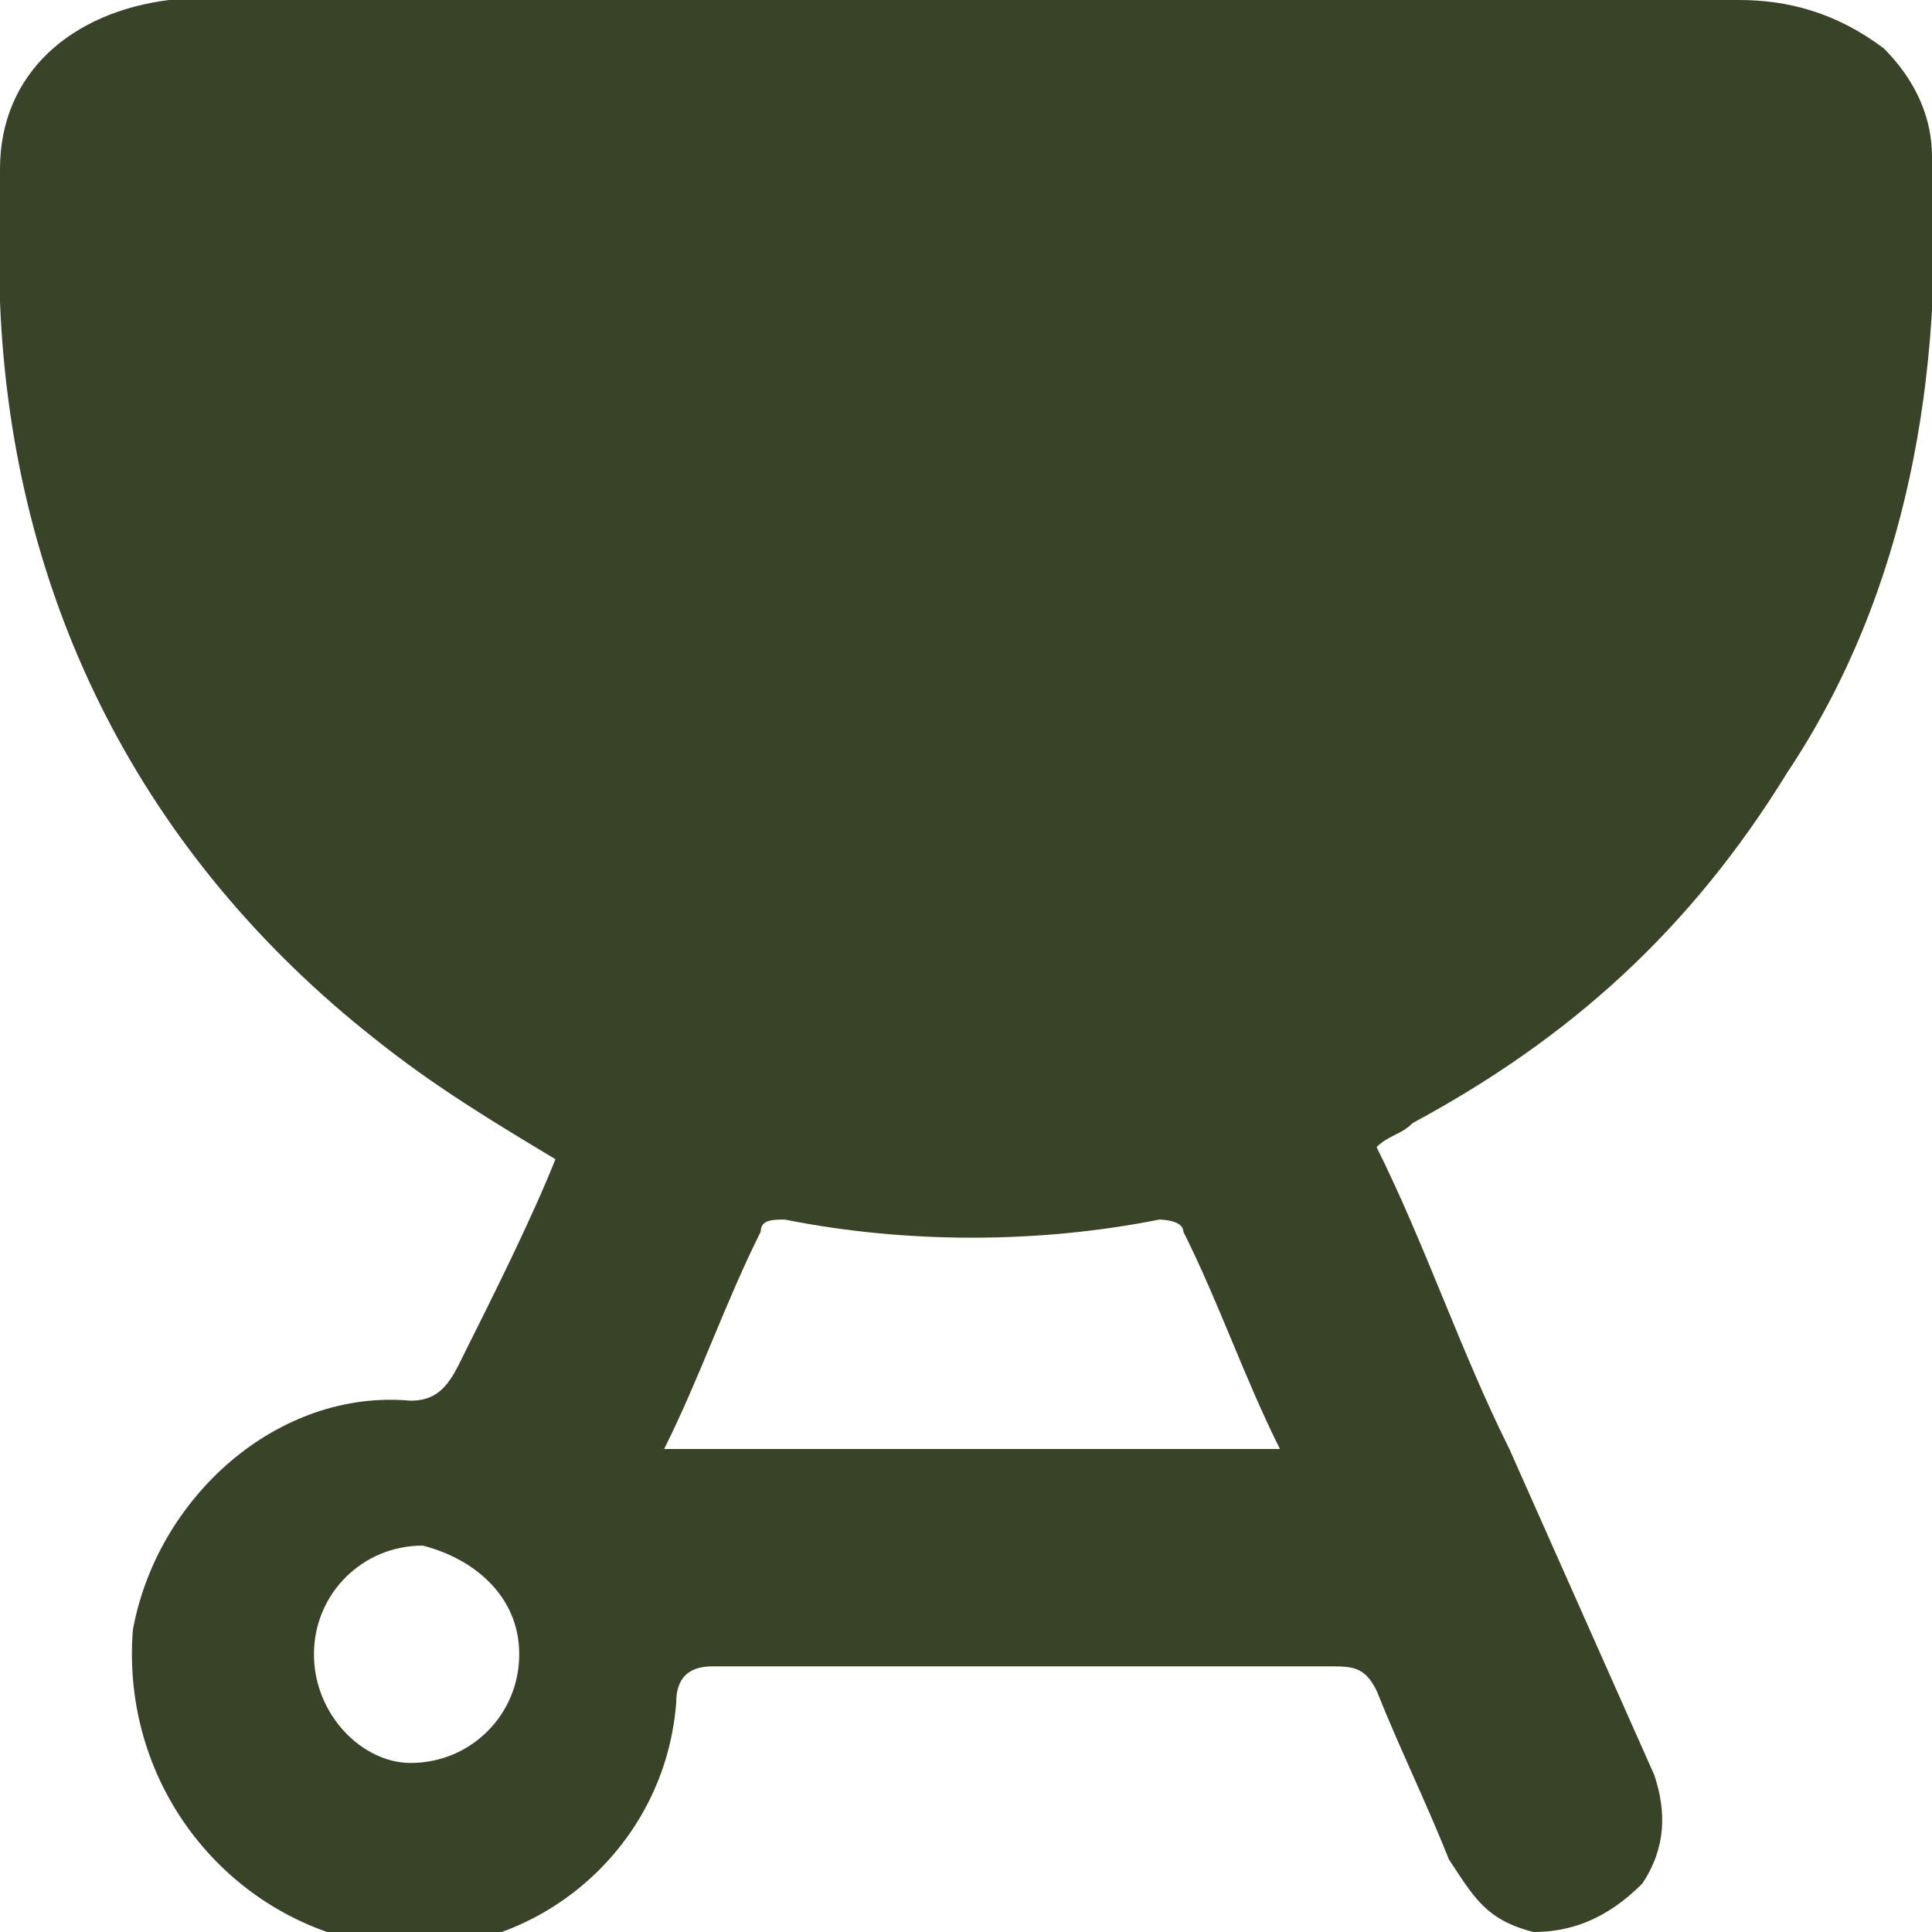
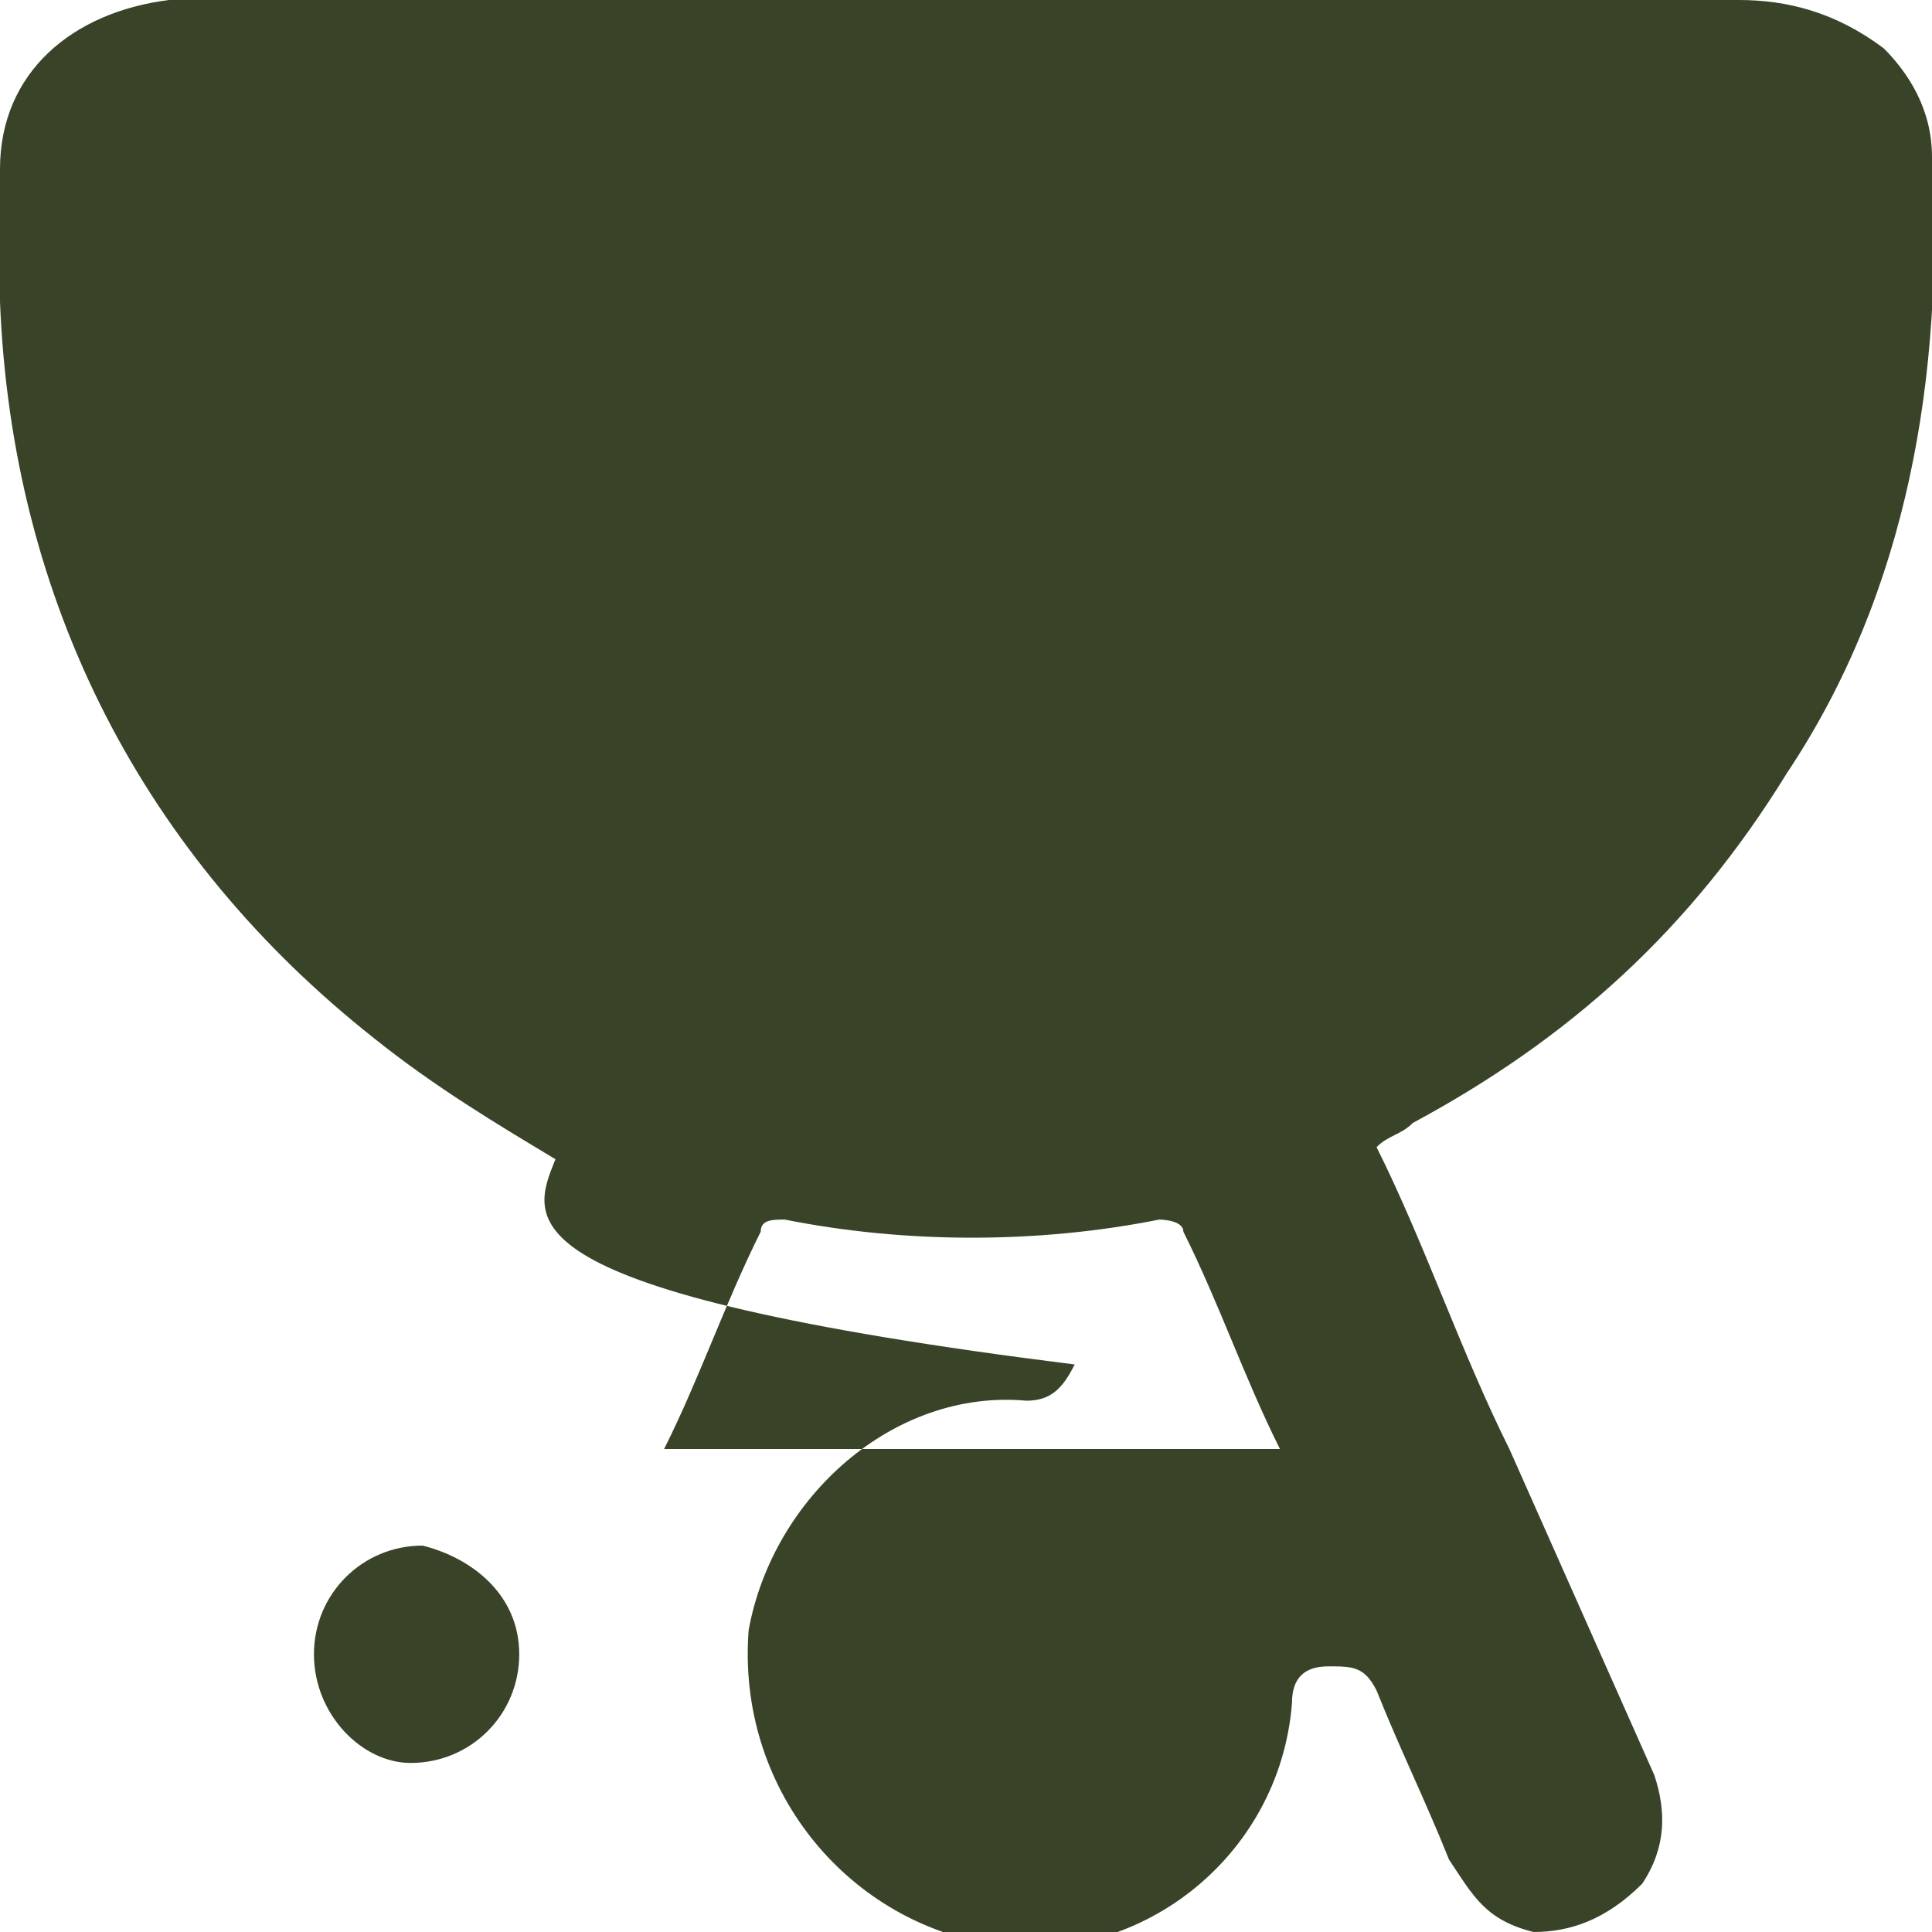
<svg xmlns="http://www.w3.org/2000/svg" version="1.1" id="Calque_1" x="0px" y="0px" viewBox="0 0 16 16" style="enable-background:new 0 0 16 16;" xml:space="preserve">
  <style type="text/css">
	.st0{fill:#384328;}
</style>
-   <path class="st0" d="M4.6,9.6c-0.5-0.3-1-0.6-1.5-1C1.2,7.1,0.1,5,0,2.5c0-0.4,0-0.8,0-1.1C0,0.6,0.6,0.1,1.4,0c0.1,0,0.2,0,0.3,0  c4.2,0,8.4,0,12.7,0c0.4,0,0.8,0.1,1.2,0.4C15.8,0.6,16,0.9,16,1.3c0.1,1.8-0.2,3.6-1.2,5.1C14,7.7,13,8.6,11.7,9.3  c-0.1,0.1-0.2,0.1-0.3,0.2c0.4,0.8,0.7,1.7,1.1,2.5c0.4,0.9,0.8,1.8,1.2,2.7c0.1,0.3,0.1,0.6-0.1,0.9C13.3,15.9,13,16,12.7,16  c-0.4-0.1-0.5-0.3-0.7-0.6c-0.2-0.5-0.4-0.9-0.6-1.4c-0.1-0.2-0.2-0.2-0.4-0.2c-1.7,0-3.4,0-5.1,0c-0.2,0-0.3,0.1-0.3,0.3  c-0.1,1.3-1.3,2.2-2.5,2c-1.2-0.2-2.1-1.3-2-2.6c0.2-1.1,1.2-2,2.3-1.9c0.2,0,0.3-0.1,0.4-0.3C4.1,10.7,4.4,10.1,4.6,9.6z M10.6,12  c-0.3-0.6-0.5-1.2-0.8-1.8c0-0.1-0.2-0.1-0.2-0.1c-1,0.2-2.1,0.2-3.1,0c-0.1,0-0.2,0-0.2,0.1C6,10.8,5.8,11.4,5.5,12  C7.2,12,8.9,12,10.6,12z M4.3,13.7c0-0.5-0.4-0.8-0.8-0.9c-0.5,0-0.9,0.4-0.9,0.9s0.4,0.9,0.8,0.9C3.9,14.6,4.3,14.2,4.3,13.7z" />
+   <path class="st0" d="M4.6,9.6c-0.5-0.3-1-0.6-1.5-1C1.2,7.1,0.1,5,0,2.5c0-0.4,0-0.8,0-1.1C0,0.6,0.6,0.1,1.4,0c0.1,0,0.2,0,0.3,0  c4.2,0,8.4,0,12.7,0c0.4,0,0.8,0.1,1.2,0.4C15.8,0.6,16,0.9,16,1.3c0.1,1.8-0.2,3.6-1.2,5.1C14,7.7,13,8.6,11.7,9.3  c-0.1,0.1-0.2,0.1-0.3,0.2c0.4,0.8,0.7,1.7,1.1,2.5c0.4,0.9,0.8,1.8,1.2,2.7c0.1,0.3,0.1,0.6-0.1,0.9C13.3,15.9,13,16,12.7,16  c-0.4-0.1-0.5-0.3-0.7-0.6c-0.2-0.5-0.4-0.9-0.6-1.4c-0.1-0.2-0.2-0.2-0.4-0.2c-0.2,0-0.3,0.1-0.3,0.3  c-0.1,1.3-1.3,2.2-2.5,2c-1.2-0.2-2.1-1.3-2-2.6c0.2-1.1,1.2-2,2.3-1.9c0.2,0,0.3-0.1,0.4-0.3C4.1,10.7,4.4,10.1,4.6,9.6z M10.6,12  c-0.3-0.6-0.5-1.2-0.8-1.8c0-0.1-0.2-0.1-0.2-0.1c-1,0.2-2.1,0.2-3.1,0c-0.1,0-0.2,0-0.2,0.1C6,10.8,5.8,11.4,5.5,12  C7.2,12,8.9,12,10.6,12z M4.3,13.7c0-0.5-0.4-0.8-0.8-0.9c-0.5,0-0.9,0.4-0.9,0.9s0.4,0.9,0.8,0.9C3.9,14.6,4.3,14.2,4.3,13.7z" />
</svg>